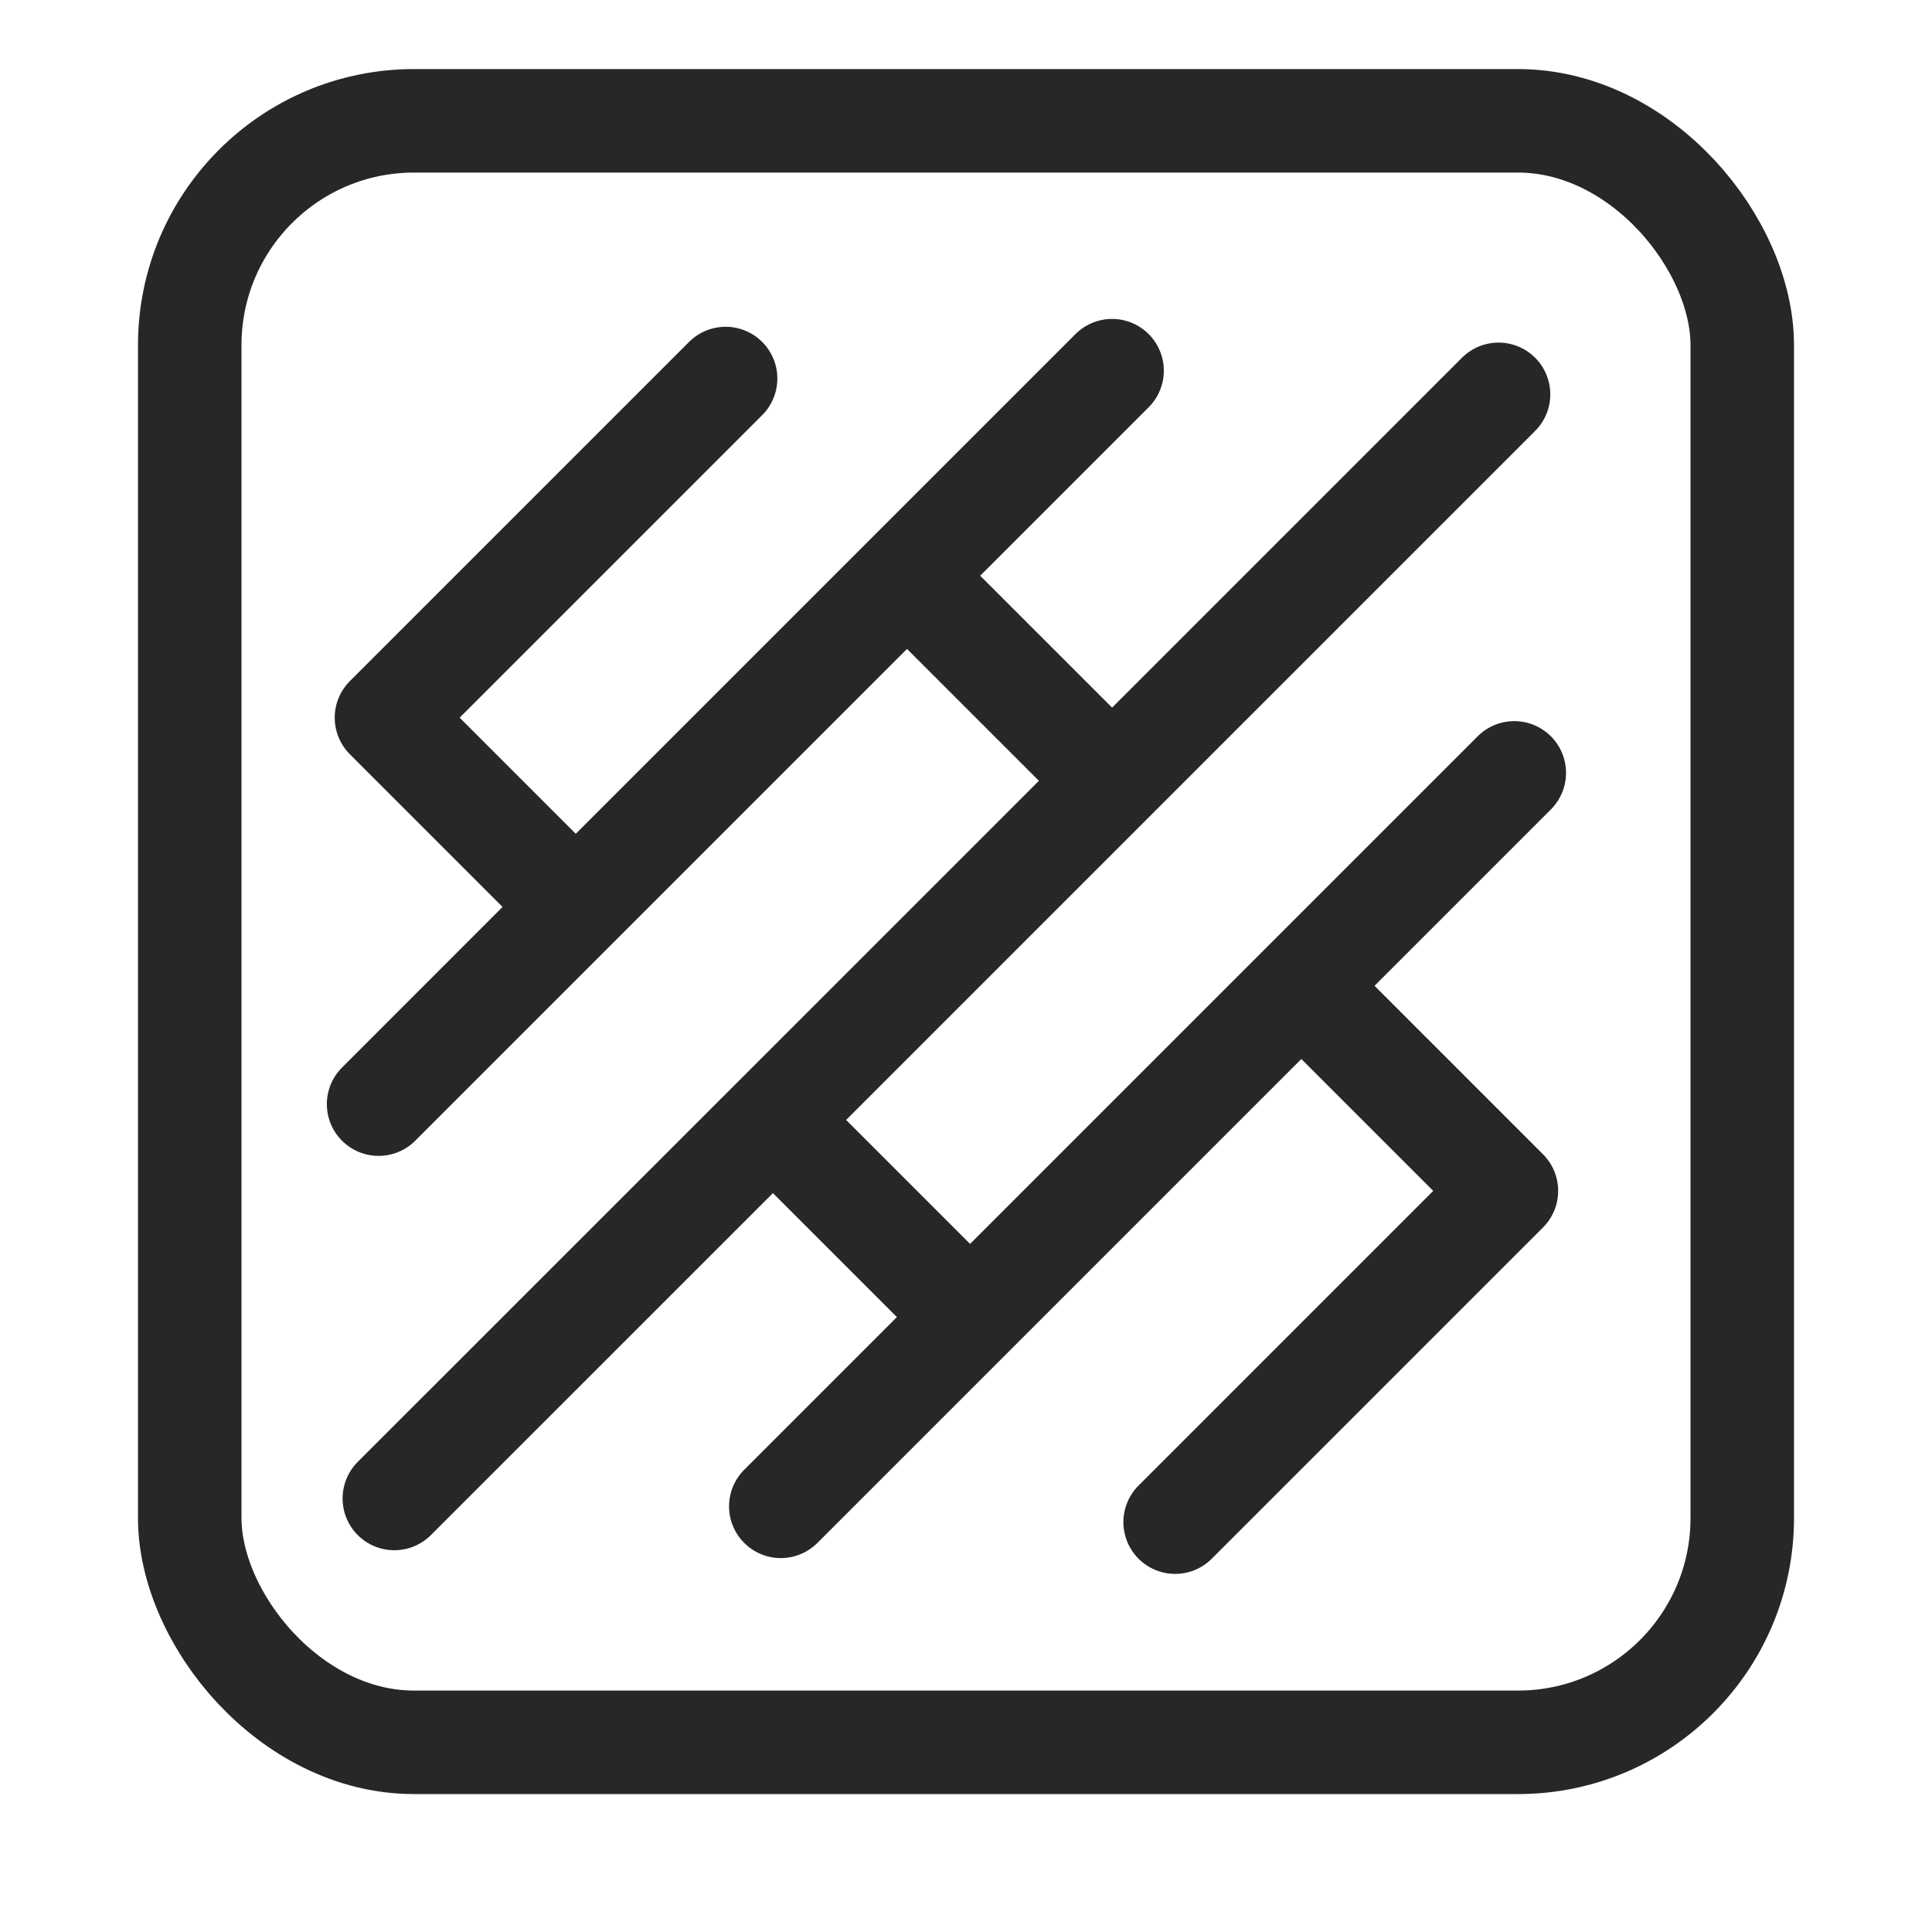
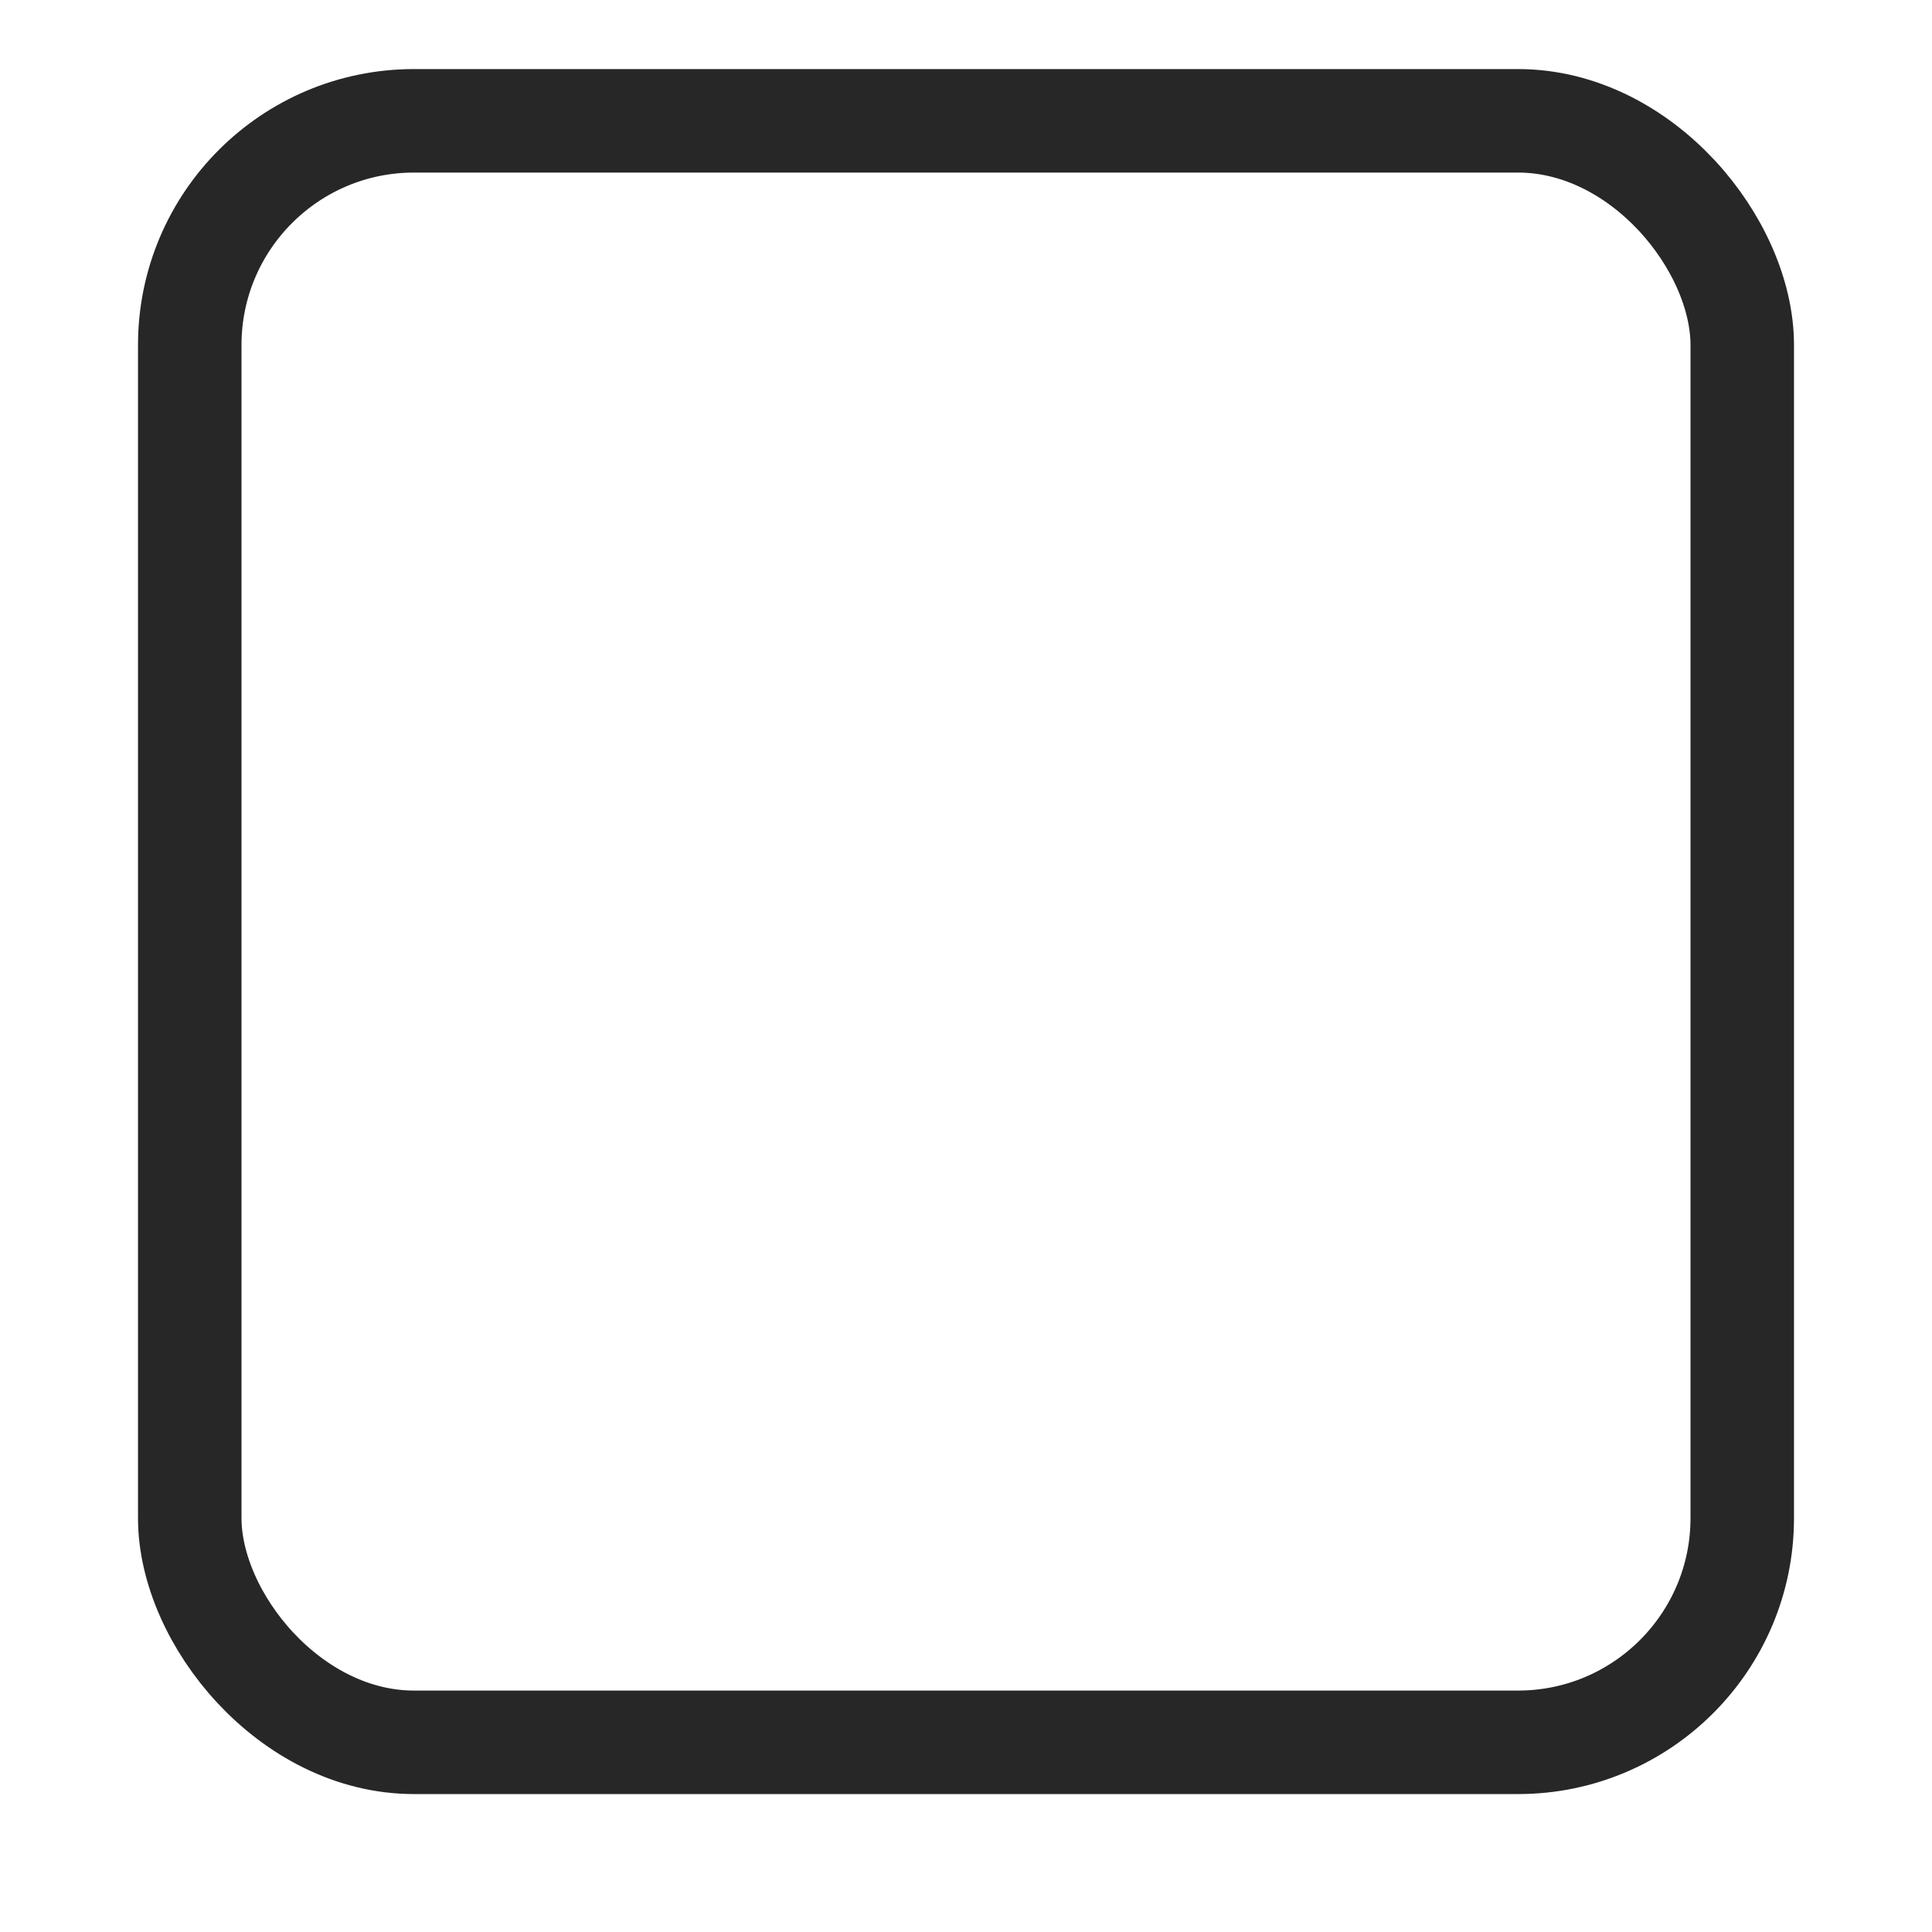
<svg xmlns="http://www.w3.org/2000/svg" width="28" height="28" viewBox="0 0 28 28" fill="none">
-   <path d="M10.516 5.486L5.601 10.401L8.344 13.144L5.487 16.002L13.145 8.344M16.117 5.372L13.145 8.344M13.145 8.344L16.117 11.316L11.202 16.231M5.715 21.717L11.202 16.231M21.718 5.715L11.202 16.231M11.202 16.231L14.059 19.088L11.316 21.831L18.86 14.287M21.946 11.201L18.86 14.287M18.86 14.287L21.832 17.259L17.031 22.06" stroke="#272727" stroke-width="1.5" stroke-linecap="round" stroke-linejoin="round" />
  <rect x="2.75" y="1.751" width="22.5" height="23.5" rx="3.25" stroke="#272727" stroke-width="1.5" />
</svg>